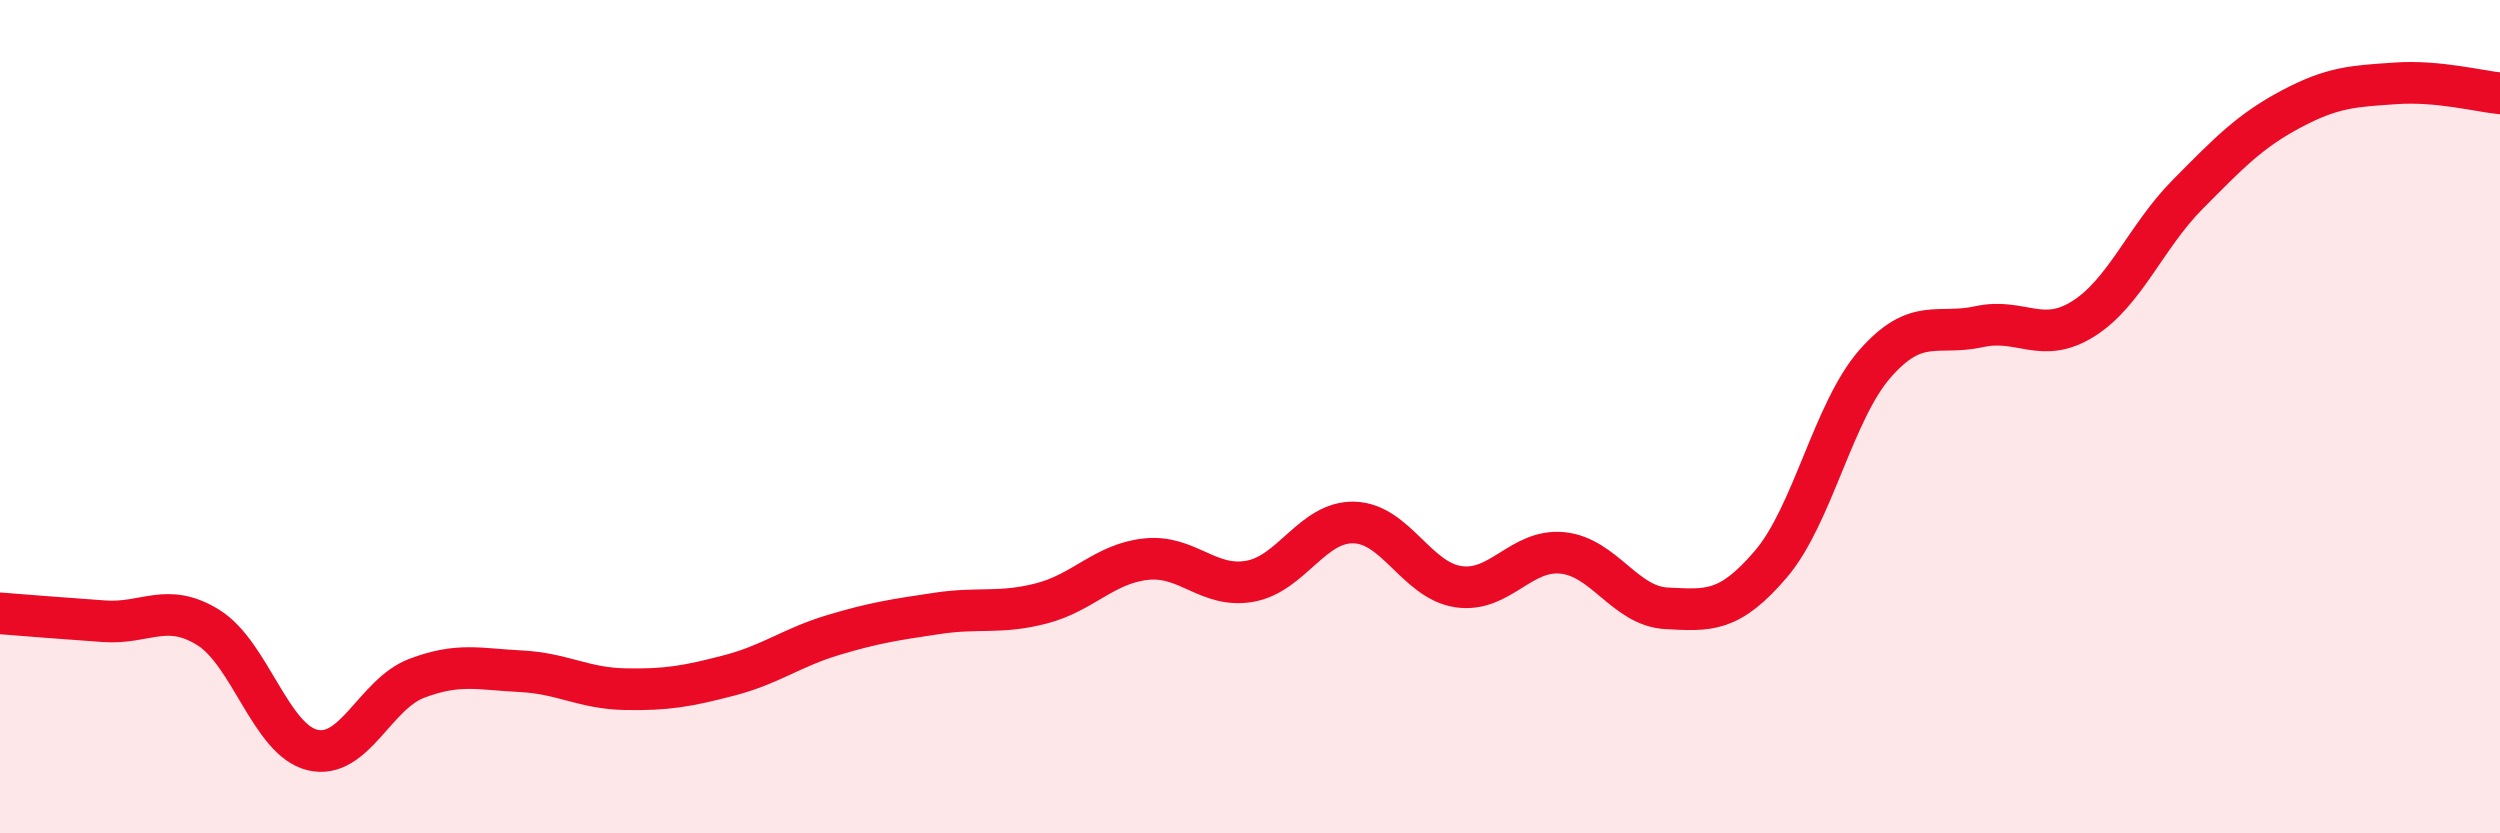
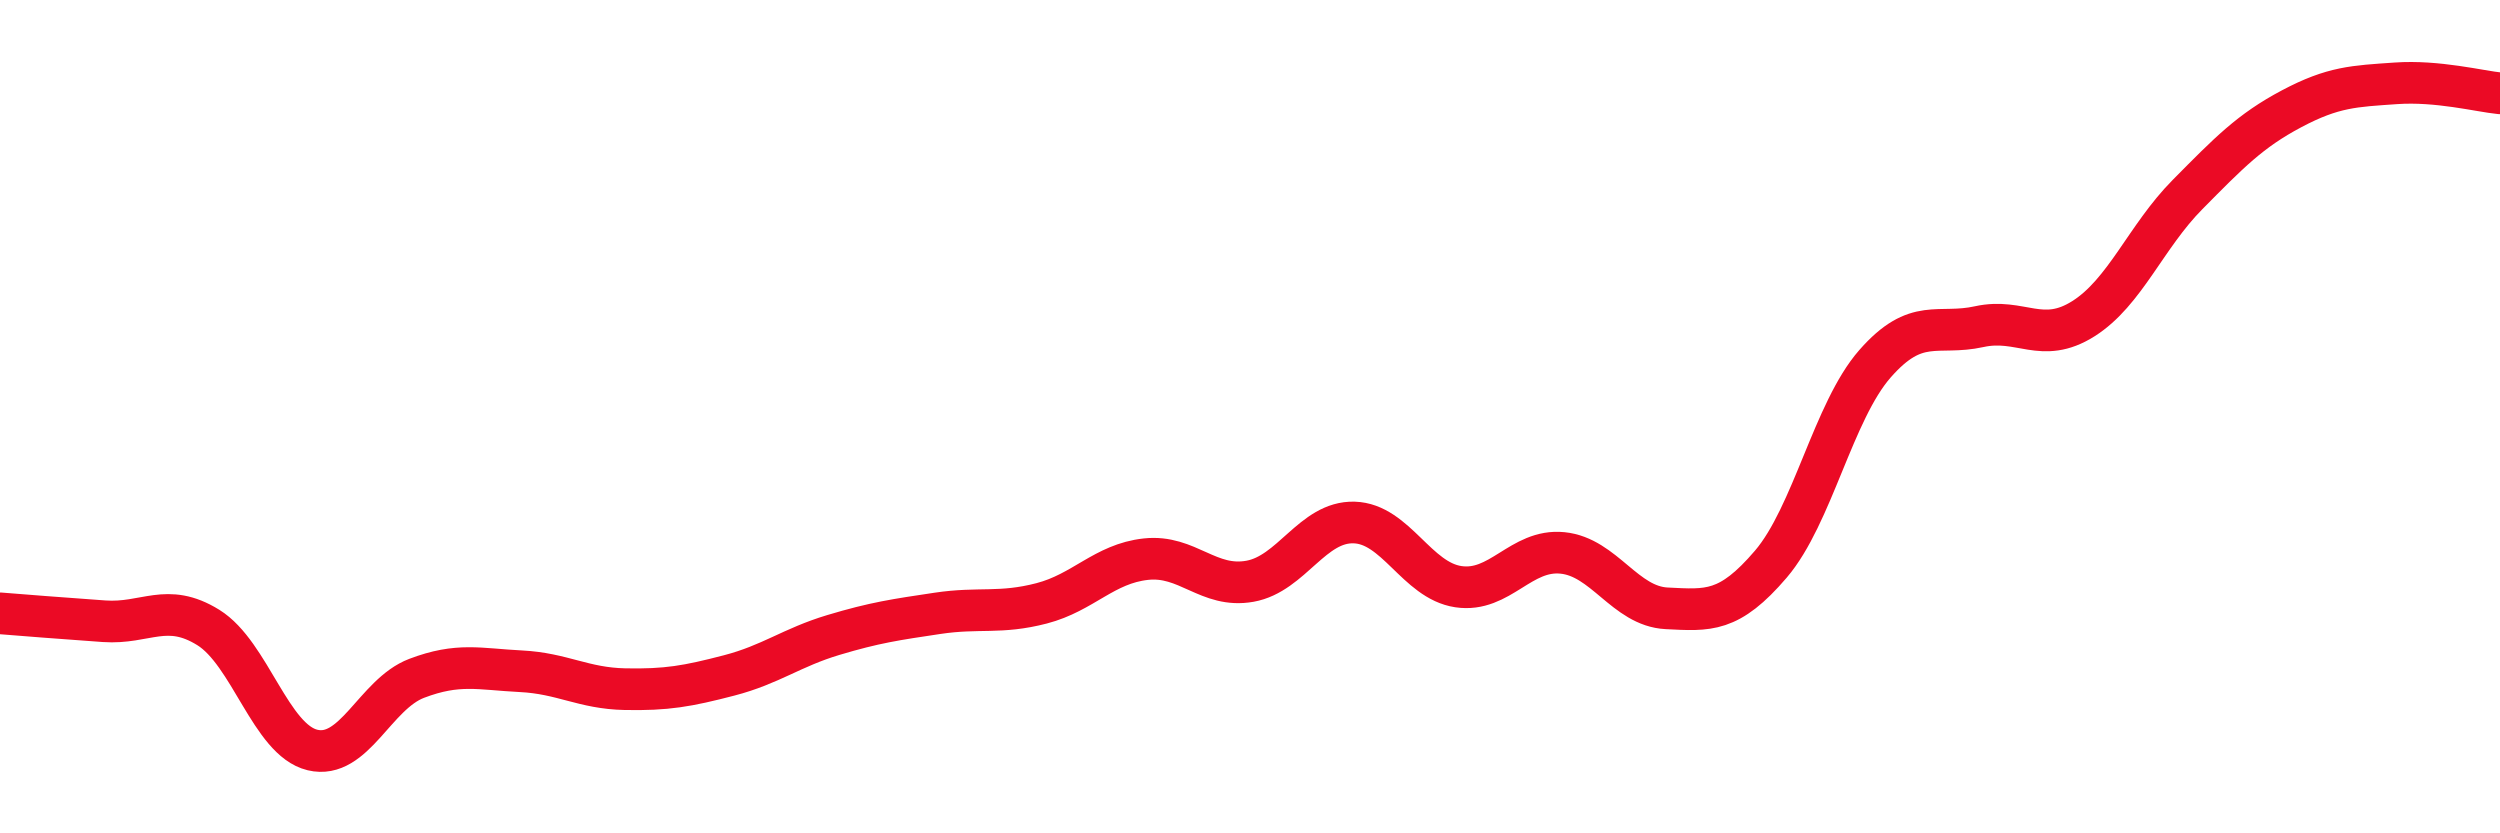
<svg xmlns="http://www.w3.org/2000/svg" width="60" height="20" viewBox="0 0 60 20">
-   <path d="M 0,14.72 C 0.5,14.76 1.5,14.84 2.5,14.91 C 3.5,14.98 4,14.44 5,15.06 C 6,15.68 6.5,17.76 7.5,18 C 8.5,18.24 9,16.66 10,16.28 C 11,15.9 11.5,16.06 12.5,16.11 C 13.5,16.16 14,16.52 15,16.54 C 16,16.56 16.5,16.47 17.5,16.21 C 18.5,15.95 19,15.54 20,15.24 C 21,14.94 21.5,14.87 22.5,14.72 C 23.5,14.57 24,14.74 25,14.48 C 26,14.22 26.5,13.53 27.5,13.42 C 28.5,13.31 29,14.13 30,13.95 C 31,13.77 31.5,12.51 32.5,12.54 C 33.5,12.57 34,13.93 35,14.08 C 36,14.23 36.5,13.17 37.5,13.27 C 38.5,13.37 39,14.55 40,14.6 C 41,14.65 41.5,14.71 42.5,13.54 C 43.5,12.37 44,9.87 45,8.73 C 46,7.59 46.5,8.06 47.5,7.84 C 48.5,7.62 49,8.28 50,7.65 C 51,7.02 51.5,5.68 52.5,4.67 C 53.5,3.66 54,3.14 55,2.61 C 56,2.08 56.5,2.07 57.5,2 C 58.5,1.93 59.5,2.19 60,2.24L60 20L0 20Z" fill="#EB0A25" opacity="0.1" stroke-linecap="round" stroke-linejoin="round" />
  <path d="M 0,14.72 C 0.5,14.76 1.5,14.84 2.5,14.91 C 3.5,14.98 4,14.44 5,15.06 C 6,15.68 6.5,17.76 7.5,18 C 8.5,18.24 9,16.66 10,16.28 C 11,15.9 11.5,16.06 12.5,16.11 C 13.5,16.16 14,16.52 15,16.54 C 16,16.56 16.5,16.47 17.5,16.21 C 18.5,15.95 19,15.54 20,15.24 C 21,14.94 21.5,14.87 22.5,14.72 C 23.5,14.57 24,14.74 25,14.48 C 26,14.22 26.5,13.53 27.5,13.42 C 28.5,13.31 29,14.13 30,13.95 C 31,13.77 31.5,12.51 32.5,12.54 C 33.5,12.57 34,13.93 35,14.08 C 36,14.23 36.5,13.17 37.5,13.27 C 38.5,13.37 39,14.55 40,14.6 C 41,14.65 41.5,14.71 42.5,13.54 C 43.5,12.37 44,9.87 45,8.73 C 46,7.59 46.5,8.06 47.5,7.84 C 48.5,7.62 49,8.28 50,7.65 C 51,7.02 51.5,5.68 52.5,4.67 C 53.5,3.66 54,3.14 55,2.61 C 56,2.08 56.5,2.07 57.5,2 C 58.5,1.93 59.5,2.19 60,2.24" stroke="#EB0A25" stroke-width="1" fill="none" stroke-linecap="round" stroke-linejoin="round" />
</svg>